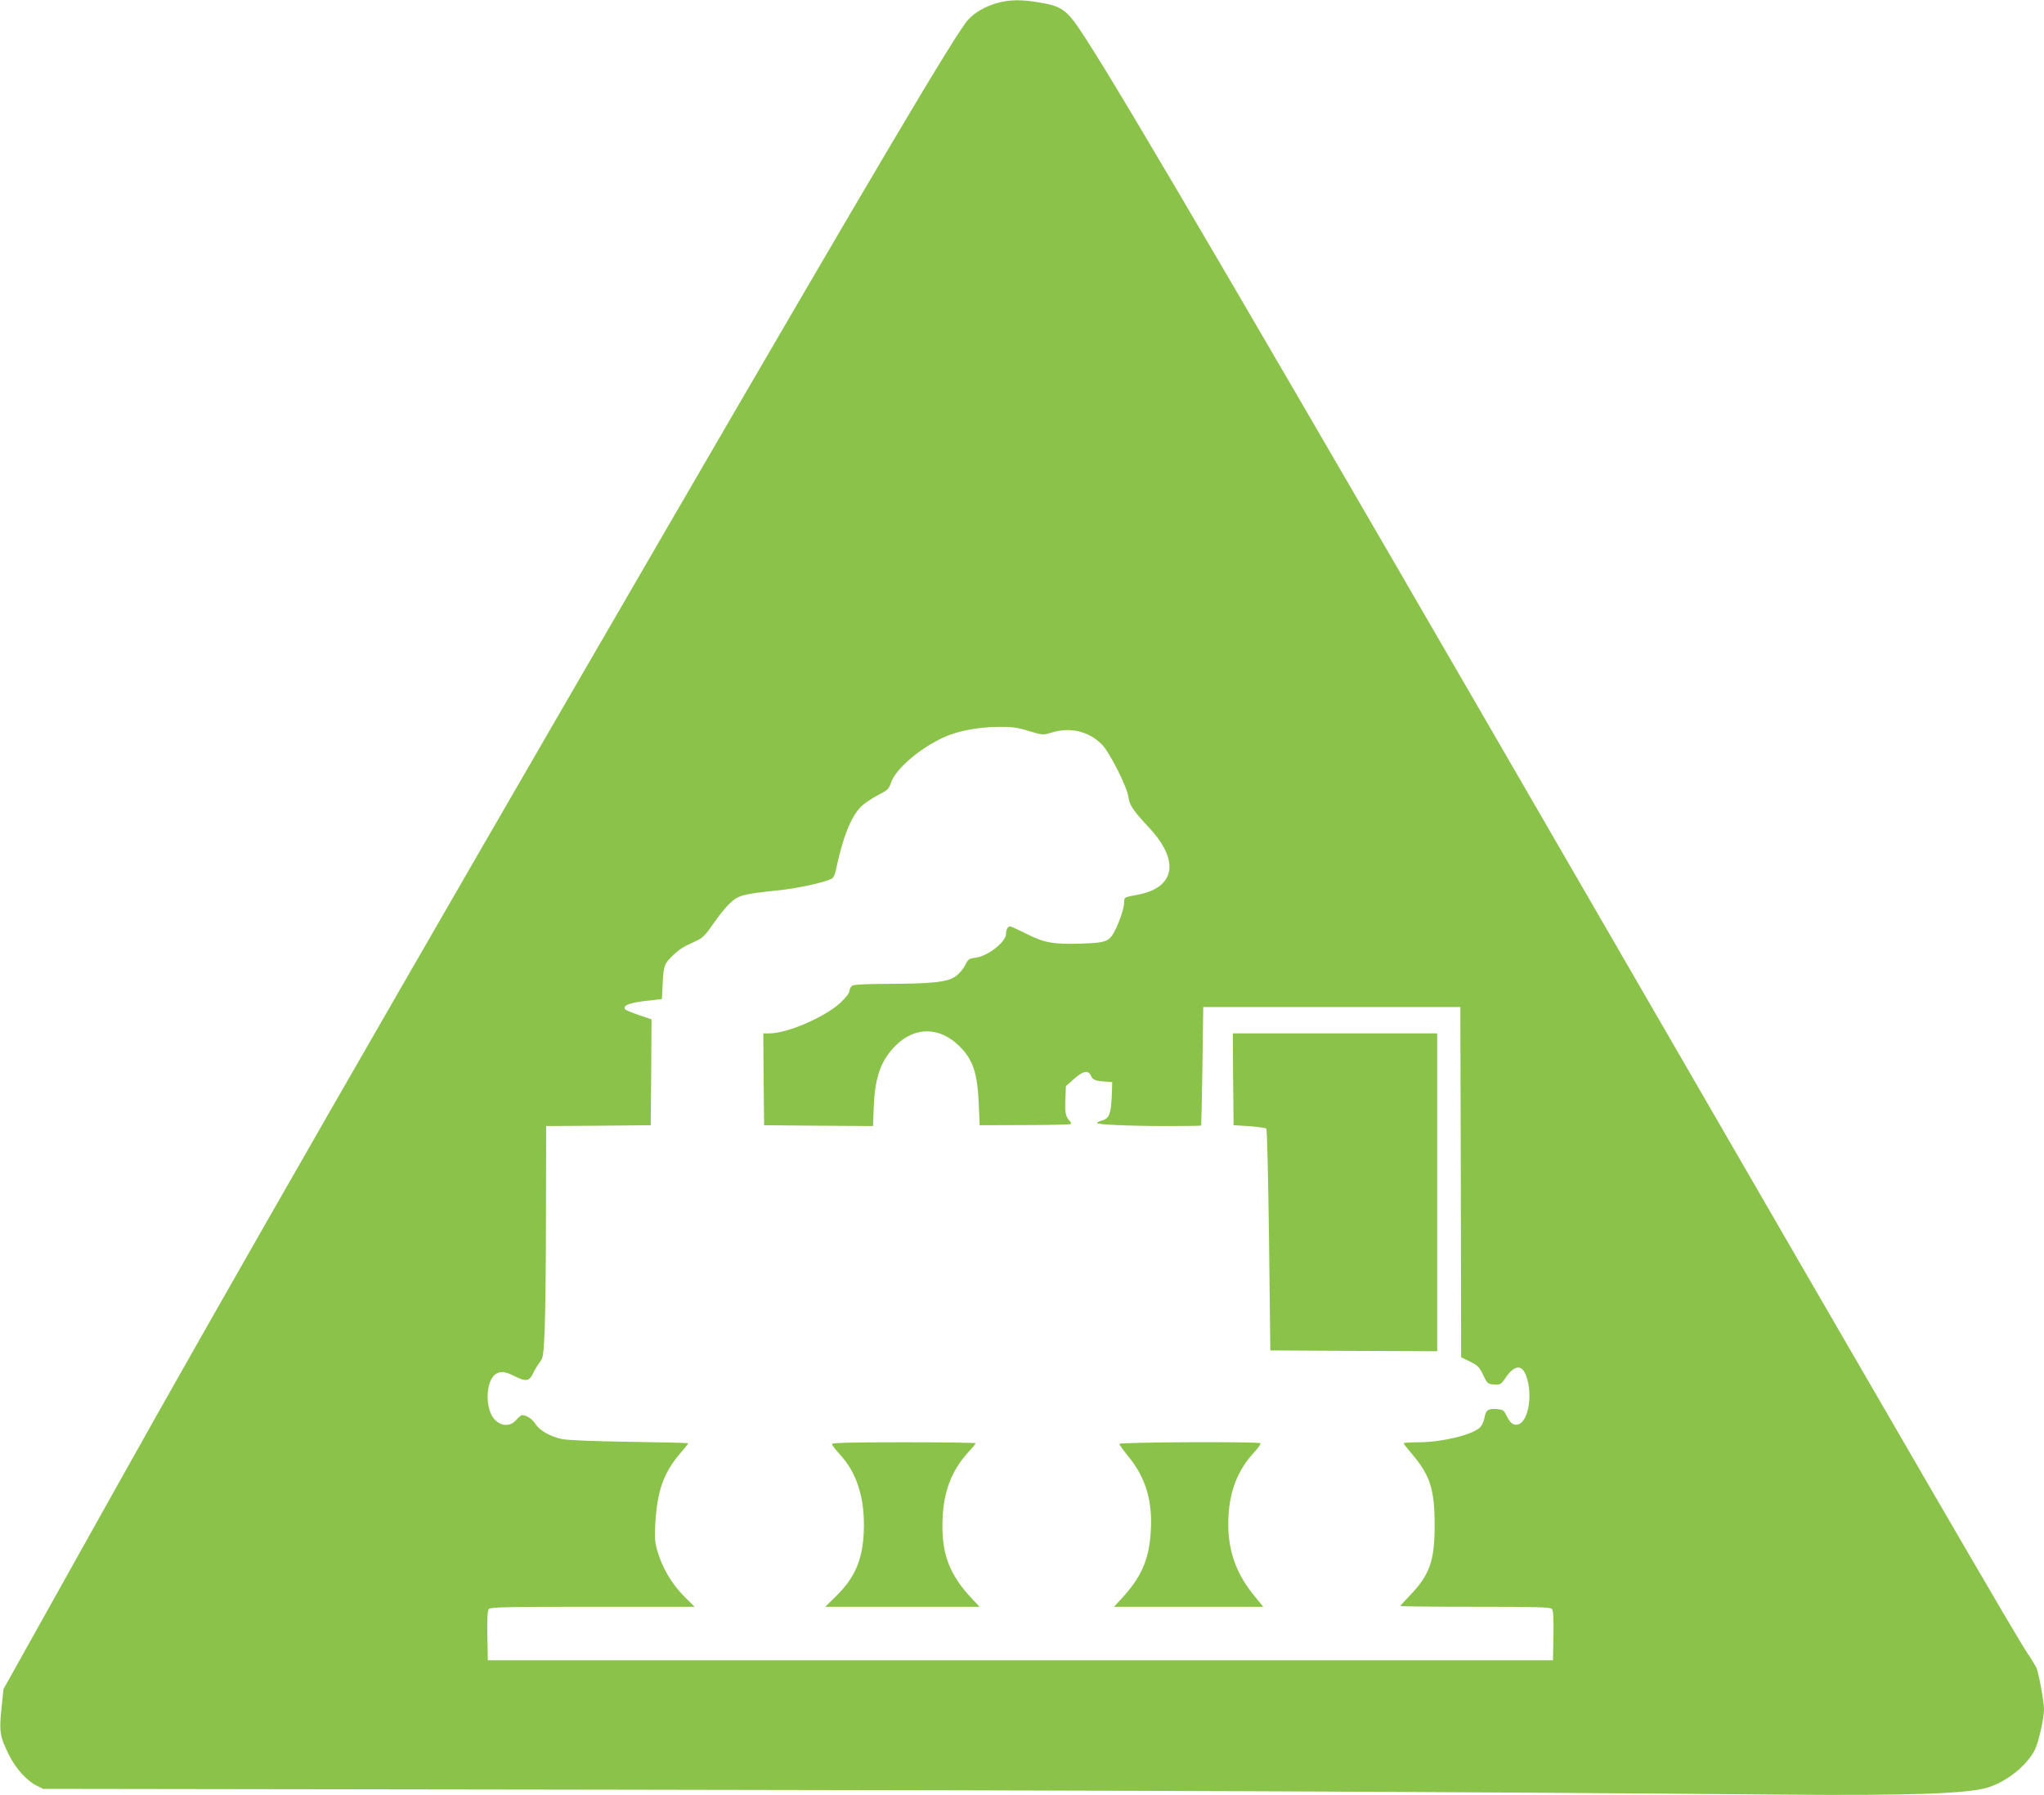
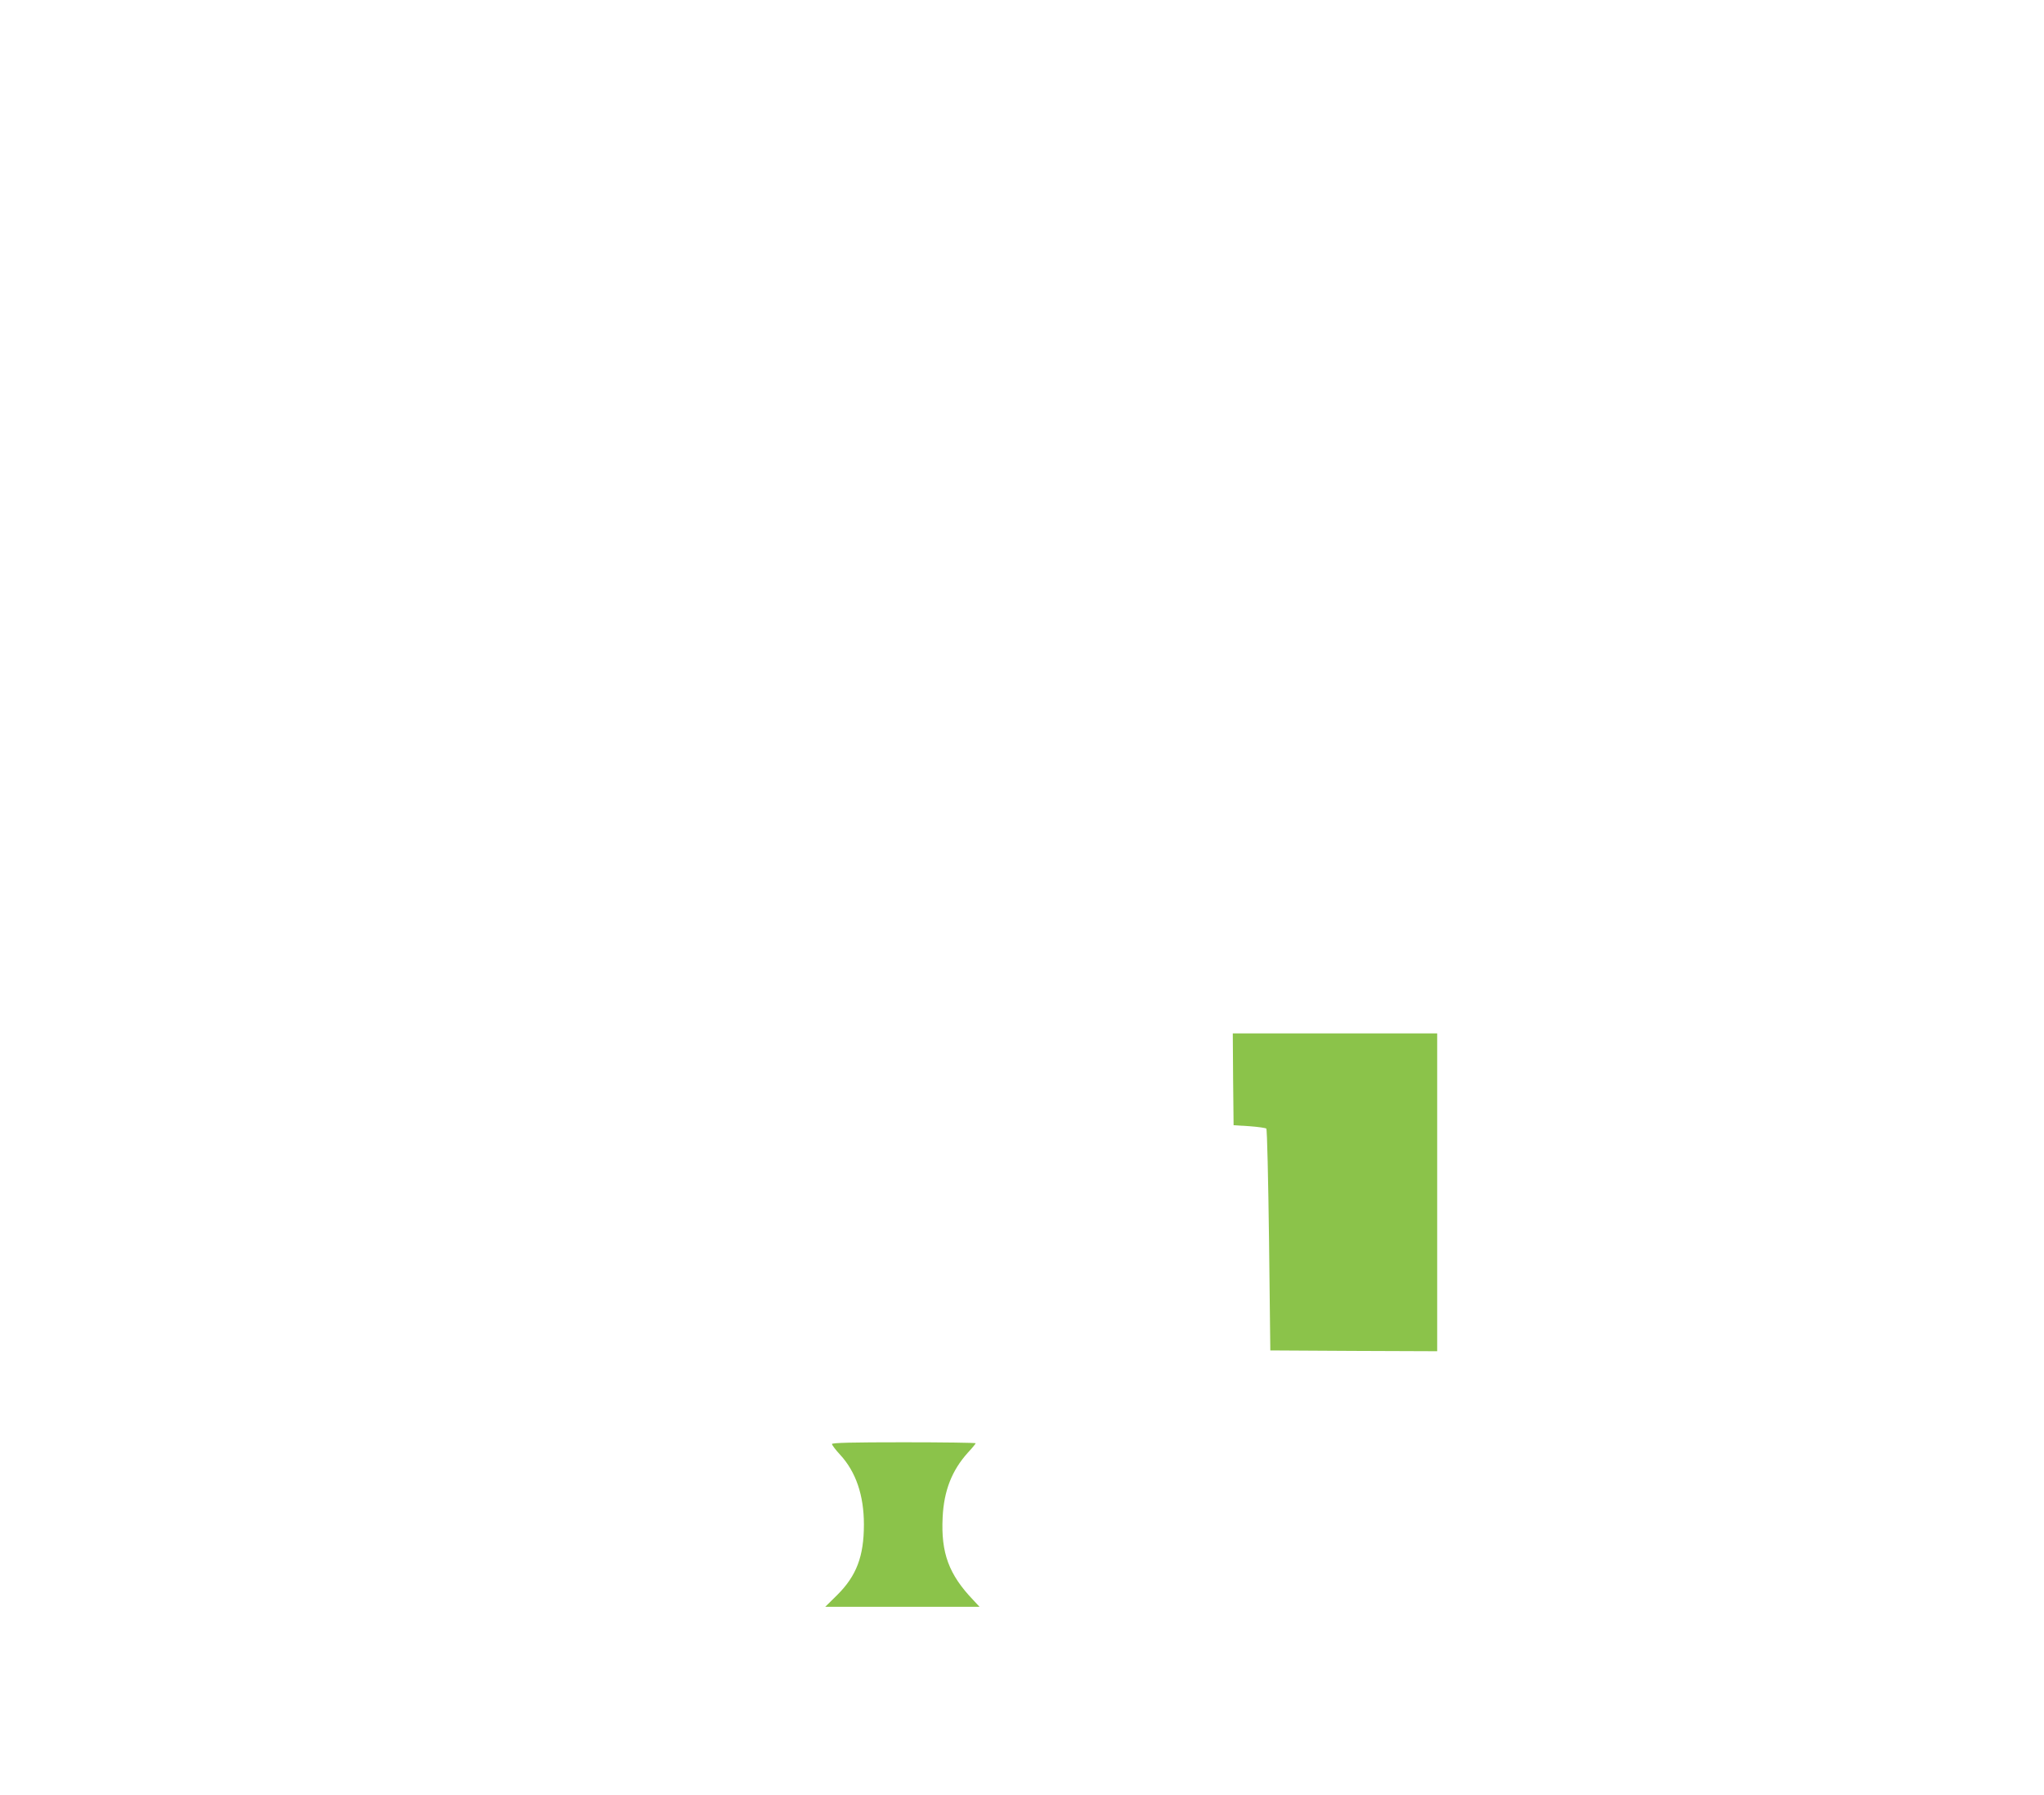
<svg xmlns="http://www.w3.org/2000/svg" version="1.0" width="1280pt" height="1124pt" viewBox="0 0 1280 1124" preserveAspectRatio="xMidYMid meet">
  <g transform="translate(0,1124) scale(0.1,-0.1)" fill="#8bc34a" stroke="none">
-     <path d="M6244 11221 c-74 -21 -138 -58 -180 -103 -75 -80 -572 -919 -1904 -3213 -1636 -2817 -2783 -4815 -3442 -5995 l-696 -1245 -13 -123 c-15 -143 -10 -175 48 -291 42 -84 110 -159 171 -190 l42 -21 3532 -5 c3173 -4 5355 -13 7368 -31 783 -7 1156 6 1280 45 118 37 242 137 292 234 24 48 58 197 58 257 0 44 -31 215 -46 255 -5 11 -29 52 -55 90 -73 109 -563 952 -2694 4635 -2122 3667 -2965 5108 -3209 5483 -114 176 -140 196 -284 221 -114 20 -189 19 -268 -3z m199 -4558 c86 -26 89 -26 141 -10 117 37 235 9 318 -76 47 -48 155 -262 164 -325 7 -53 28 -85 130 -194 193 -207 165 -375 -72 -420 -85 -16 -84 -15 -84 -46 0 -34 -28 -120 -59 -180 -35 -68 -54 -75 -215 -80 -173 -5 -228 5 -343 64 -48 24 -92 44 -99 44 -13 0 -24 -22 -24 -47 0 -50 -113 -139 -190 -149 -42 -5 -48 -10 -66 -47 -11 -23 -38 -54 -60 -70 -51 -36 -147 -46 -427 -47 -117 0 -206 -4 -218 -10 -10 -6 -19 -21 -19 -32 0 -14 -21 -42 -55 -74 -96 -91 -334 -194 -448 -194 l-37 0 2 -287 3 -288 341 -3 341 -2 5 127 c8 184 47 289 140 380 120 117 275 114 397 -8 84 -84 112 -167 120 -359 l6 -135 282 1 c156 0 286 3 289 7 4 3 -1 13 -10 22 -23 24 -29 55 -24 140 l3 75 50 44 c58 52 90 58 107 21 12 -27 28 -33 93 -37 l40 -3 -3 -90 c-5 -108 -16 -137 -59 -150 -18 -5 -33 -12 -33 -16 0 -10 198 -19 432 -19 120 0 219 1 220 3 1 1 5 169 8 372 l5 370 805 0 805 0 3 -1096 2 -1097 56 -27 c48 -24 59 -34 82 -84 26 -54 29 -56 68 -59 39 -3 44 0 71 40 56 83 105 88 131 12 45 -129 8 -304 -63 -304 -25 0 -40 14 -64 63 -14 28 -22 32 -59 35 -53 4 -68 -7 -76 -56 -3 -21 -16 -48 -29 -60 -49 -46 -236 -91 -379 -92 -54 0 -98 -3 -98 -6 0 -4 25 -36 56 -72 109 -129 138 -218 138 -437 1 -226 -31 -316 -156 -445 -32 -33 -58 -62 -58 -65 0 -3 211 -5 469 -5 387 0 471 -2 480 -14 8 -9 11 -63 9 -167 l-3 -154 -3335 0 -3335 0 -3 154 c-2 104 1 158 9 167 10 12 118 14 650 14 l639 0 -68 68 c-74 73 -137 180 -167 287 -14 48 -16 80 -11 172 12 198 52 311 151 428 30 35 55 66 55 69 0 2 -165 6 -367 9 -224 3 -389 10 -423 17 -75 16 -140 53 -168 96 -20 31 -55 54 -83 54 -5 0 -21 -13 -36 -30 -36 -41 -88 -42 -131 -2 -68 63 -63 254 7 292 30 16 58 12 111 -15 73 -37 95 -34 119 18 11 23 30 54 42 69 20 25 23 43 30 205 4 98 8 424 8 725 l1 548 328 2 327 3 3 332 2 331 -80 27 c-44 15 -83 31 -86 37 -14 23 26 39 127 51 l104 12 5 100 c5 110 11 123 67 176 39 37 61 51 145 89 38 17 57 37 106 108 33 49 80 106 105 129 52 48 81 56 297 78 126 13 289 49 340 74 8 5 19 26 23 47 45 213 94 337 159 404 19 19 65 50 103 70 63 32 71 39 84 78 26 83 175 213 325 283 89 42 219 67 346 68 87 1 120 -3 193 -26z" />
    <path d="M7722 4483 l3 -288 98 -6 c55 -4 103 -11 107 -15 5 -5 12 -319 17 -699 l8 -690 523 -3 522 -2 0 995 0 995 -640 0 -640 0 2 -287z" />
    <path d="M5210 2199 c0 -6 23 -37 52 -68 98 -107 148 -253 148 -436 0 -200 -47 -322 -168 -442 l-74 -73 483 0 483 0 -40 43 c-152 159 -202 294 -191 517 8 167 58 294 158 405 27 29 49 56 49 59 0 3 -202 6 -450 6 -323 0 -450 -3 -450 -11z" />
-     <path d="M7010 2200 c0 -6 24 -40 54 -76 109 -133 153 -275 143 -464 -10 -186 -60 -299 -196 -442 l-35 -38 467 0 468 0 -63 77 c-116 144 -165 297 -155 488 8 162 59 291 158 399 27 29 46 56 42 60 -11 11 -883 7 -883 -4z" />
  </g>
</svg>